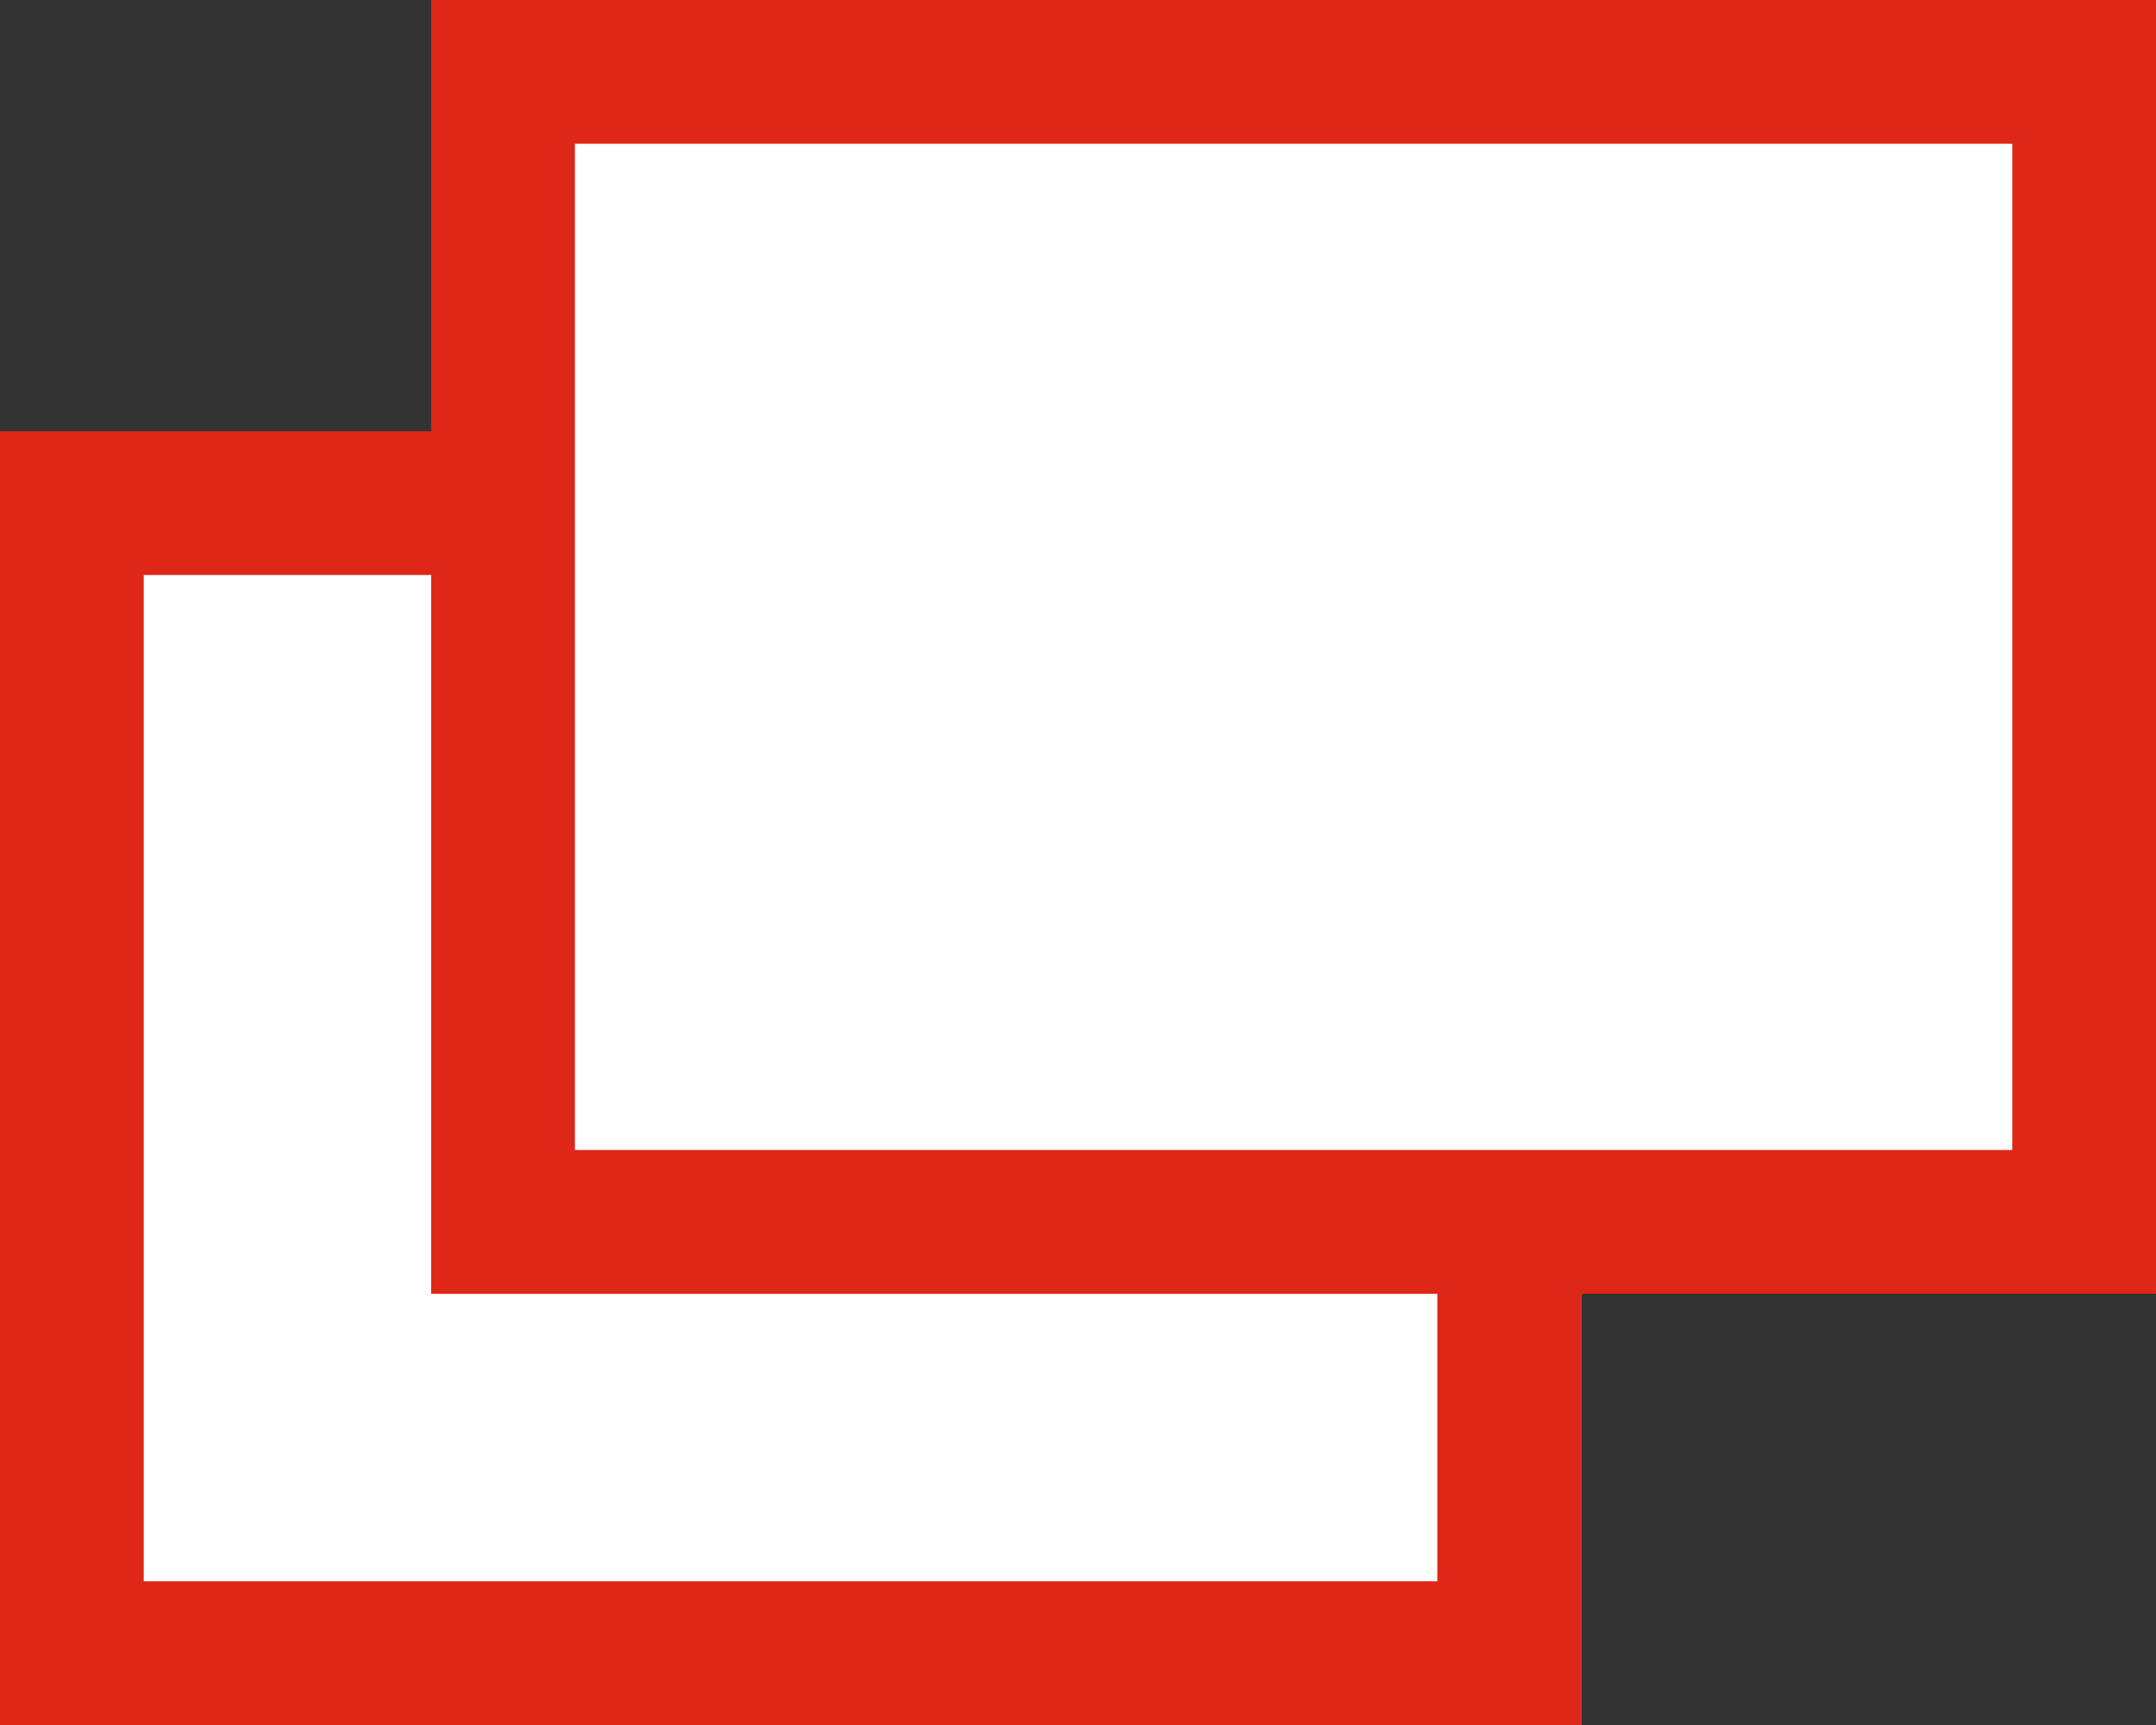
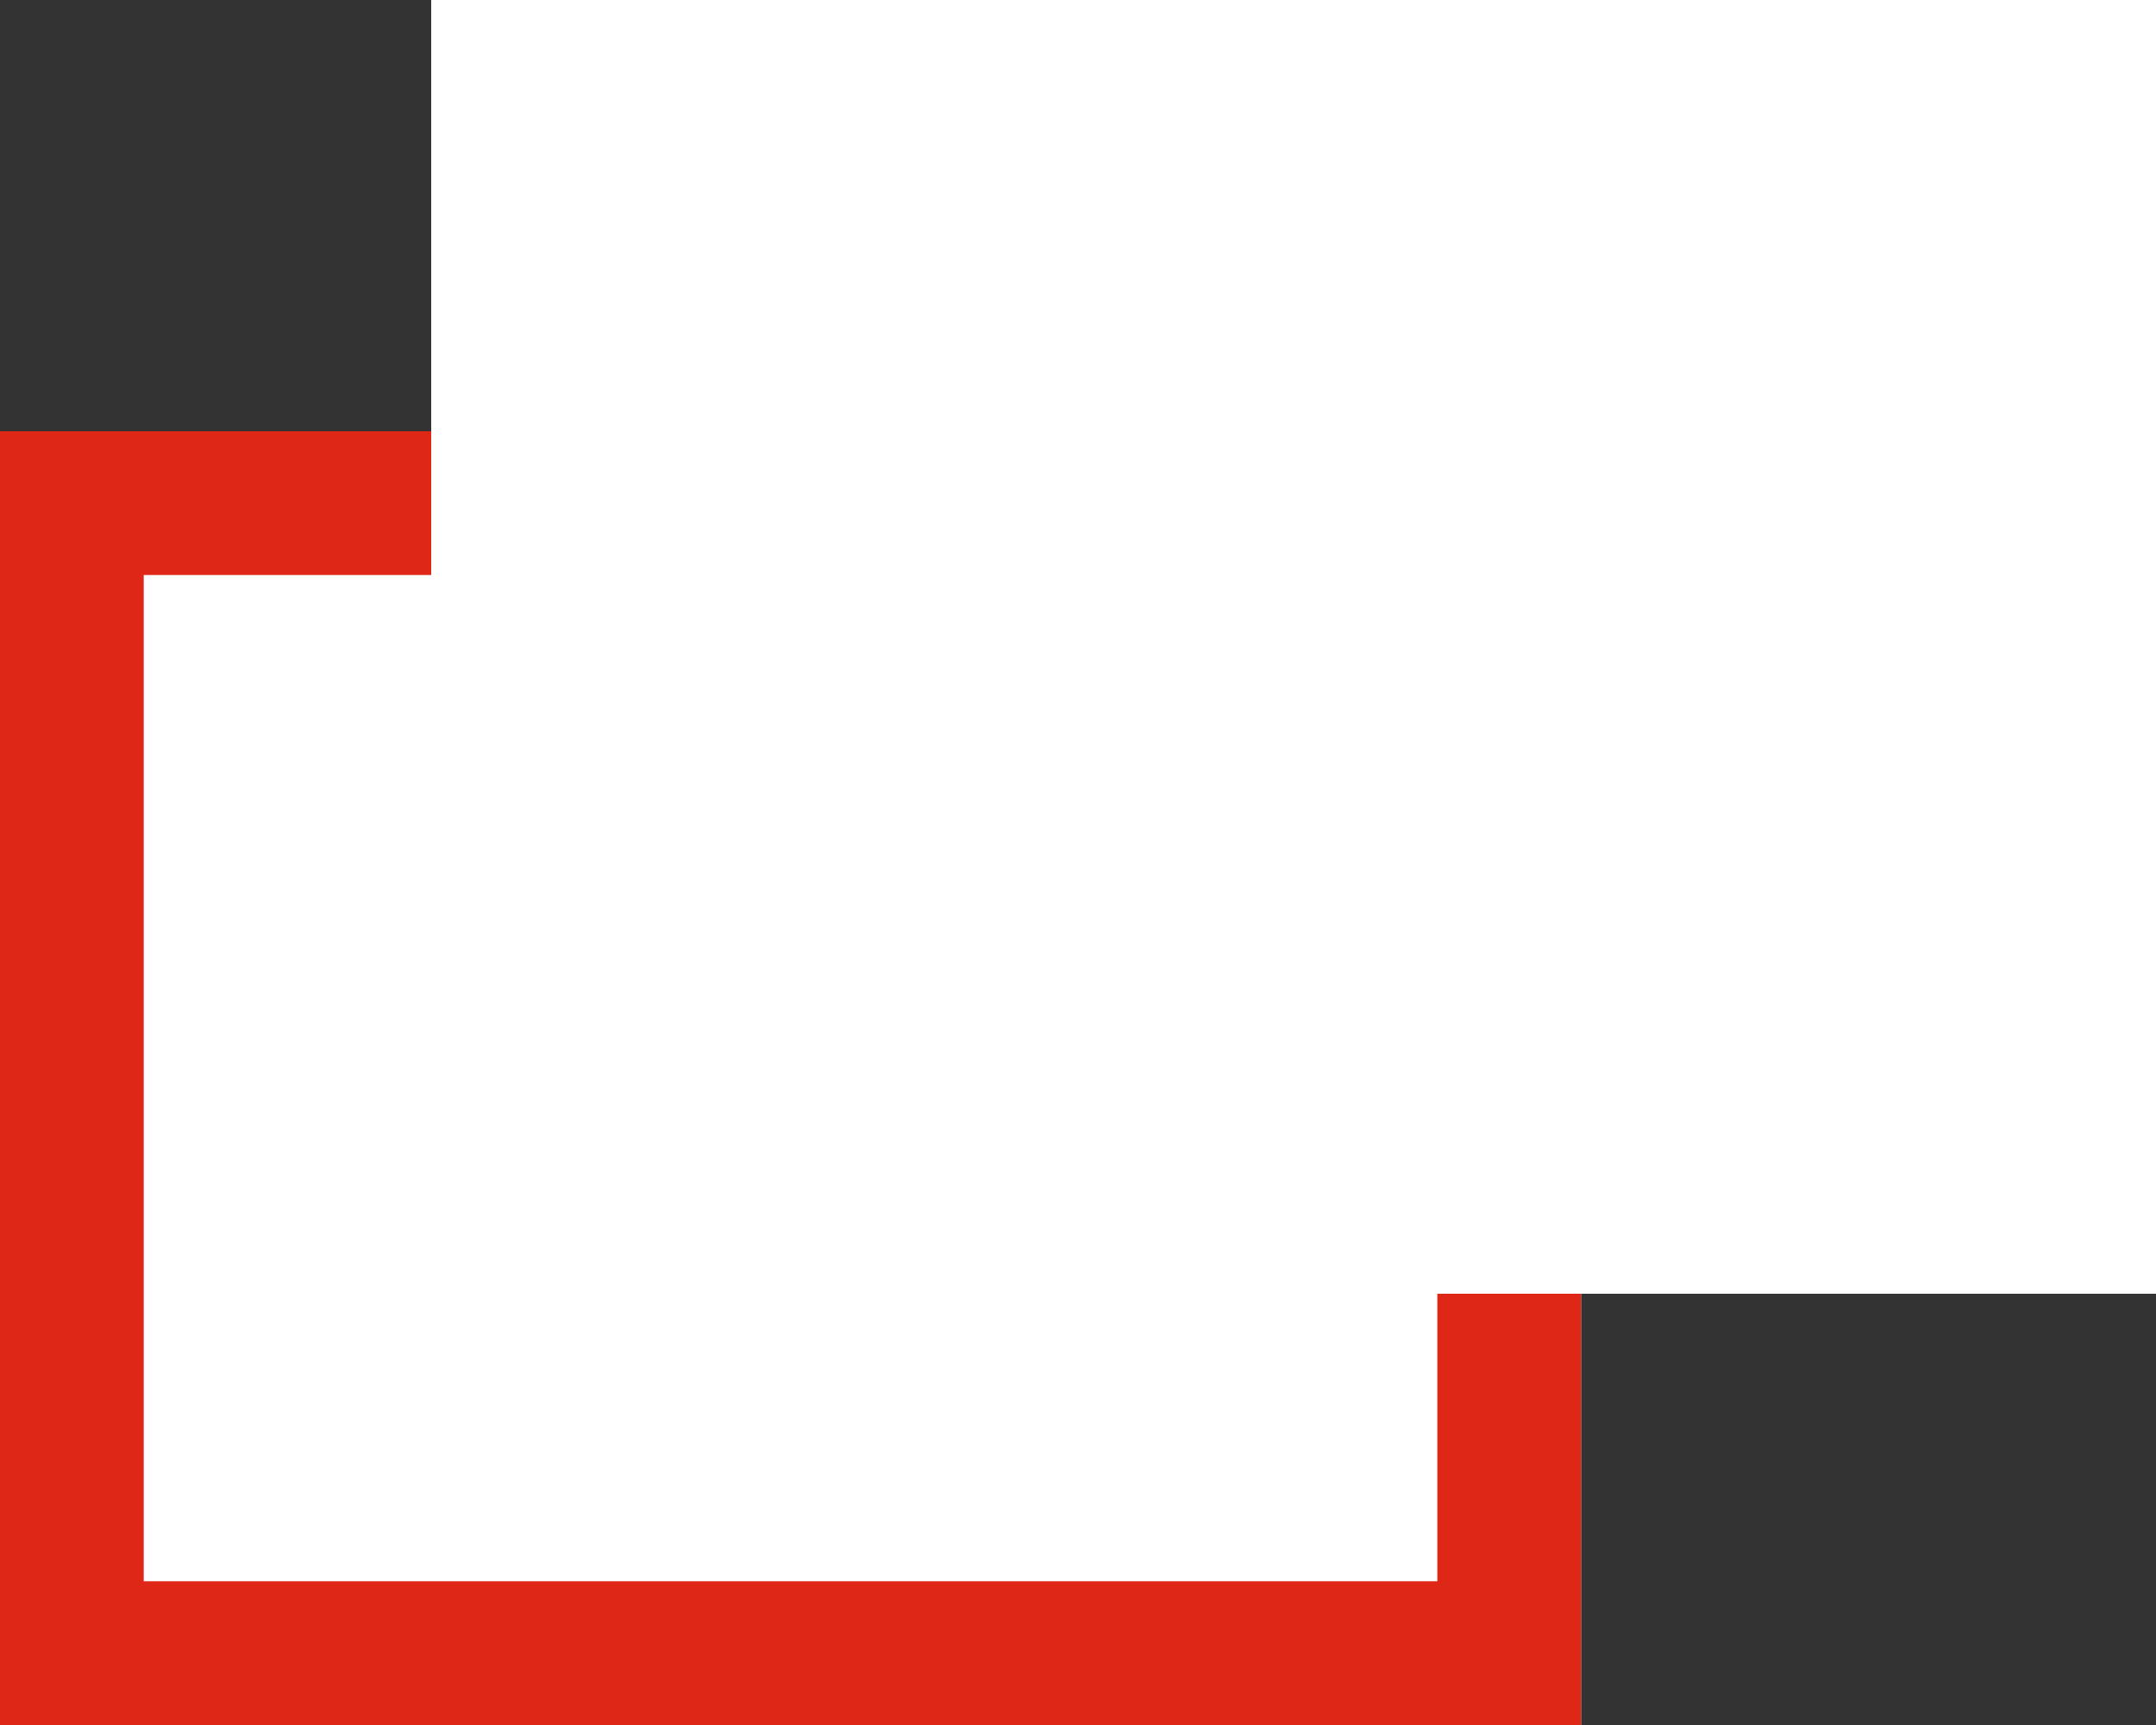
<svg xmlns="http://www.w3.org/2000/svg" width="15" height="12" viewBox="0 0 15 12">
  <rect x="0" y="0" width="15" height="12" fill="#333333" stroke="none" />
  <g id="グループ_34426" data-name="グループ 34426" transform="translate(-671 -306)" fill="#fff" stroke="#df2718" stroke-width="1">
    <g id="長方形_24537" data-name="長方形 24537">
      <path stroke="none" d="M0 0h11v9H0z" transform="translate(671 309)" />
      <path fill="none" d="M.5.5h10v8H.5z" transform="translate(671 309)" />
    </g>
    <g id="長方形_24536" data-name="長方形 24536">
-       <path stroke="none" d="M0 0h12v9H0z" transform="translate(674 306)" />
-       <path fill="none" d="M.5.5h11v8H.5z" transform="translate(674 306)" />
+       <path stroke="none" d="M0 0h12v9H0" transform="translate(674 306)" />
    </g>
  </g>
</svg>